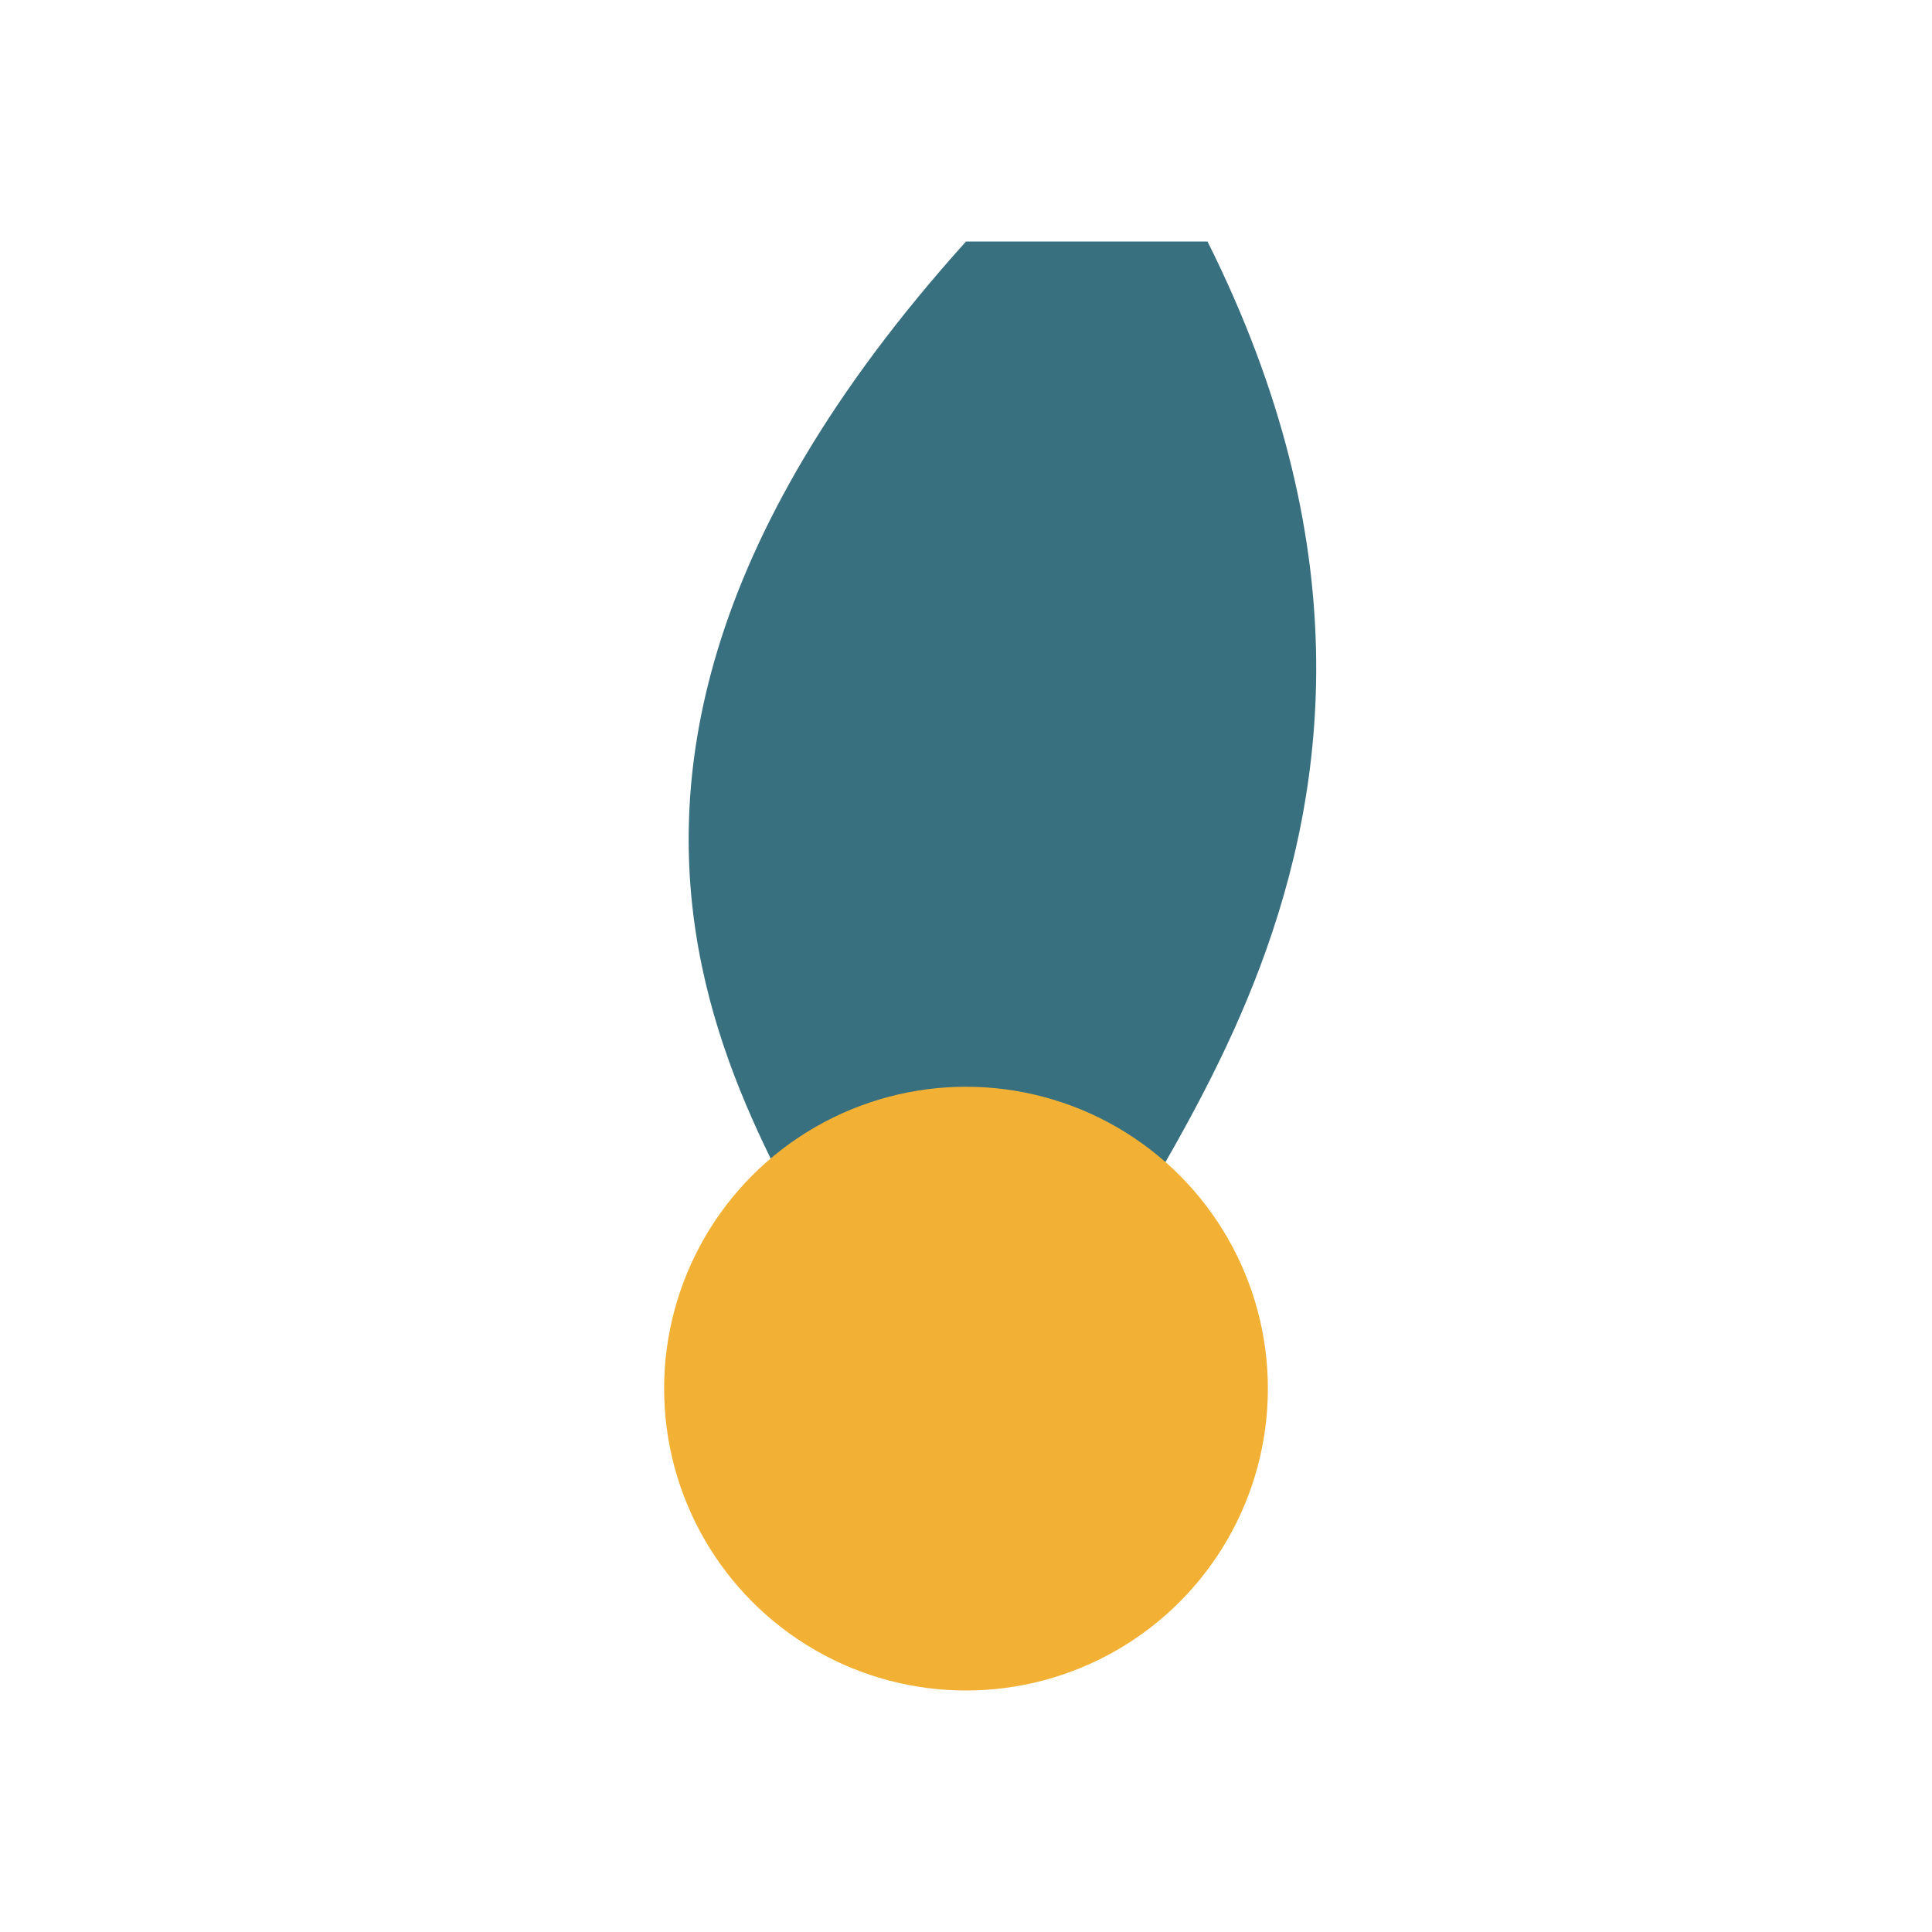
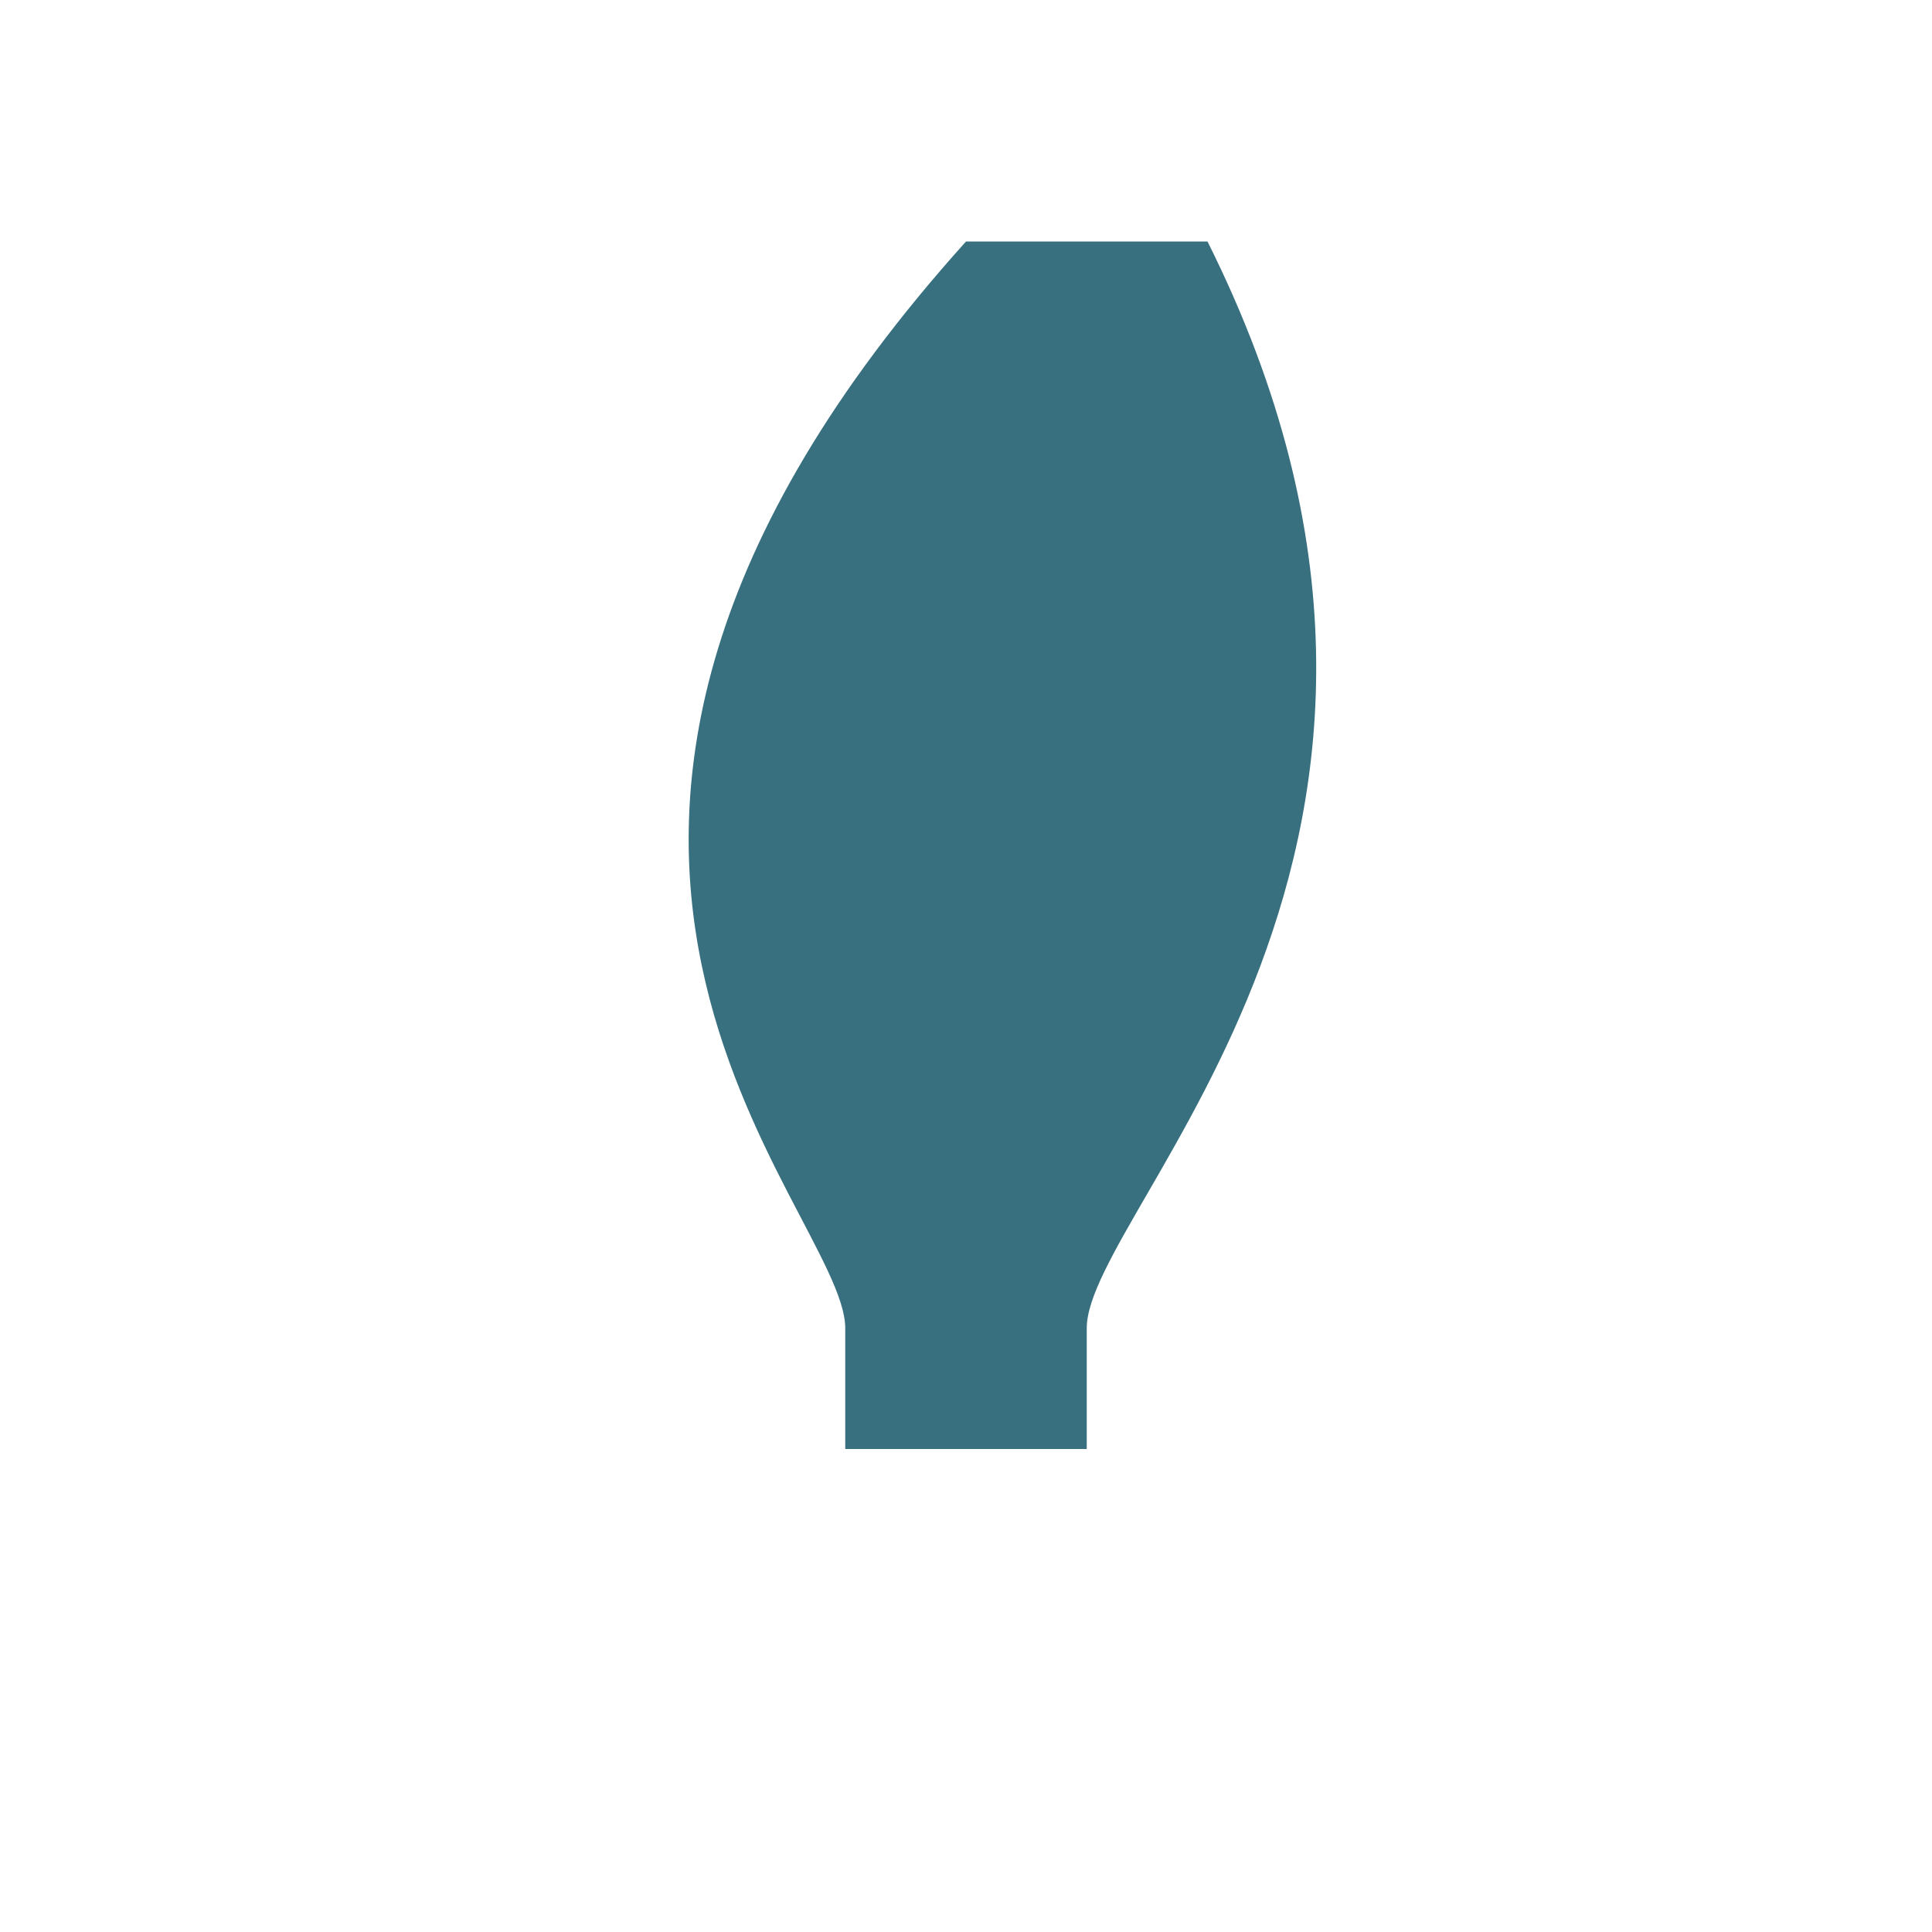
<svg xmlns="http://www.w3.org/2000/svg" width="32" height="32" viewBox="0 0 32 32">
  <path d="M16 4C7 14 14 20 14 22v2h4v-2c0-2 7-8 2-18z" fill="#387080" />
-   <circle cx="16" cy="23" r="5" fill="#F2B134" />
</svg>